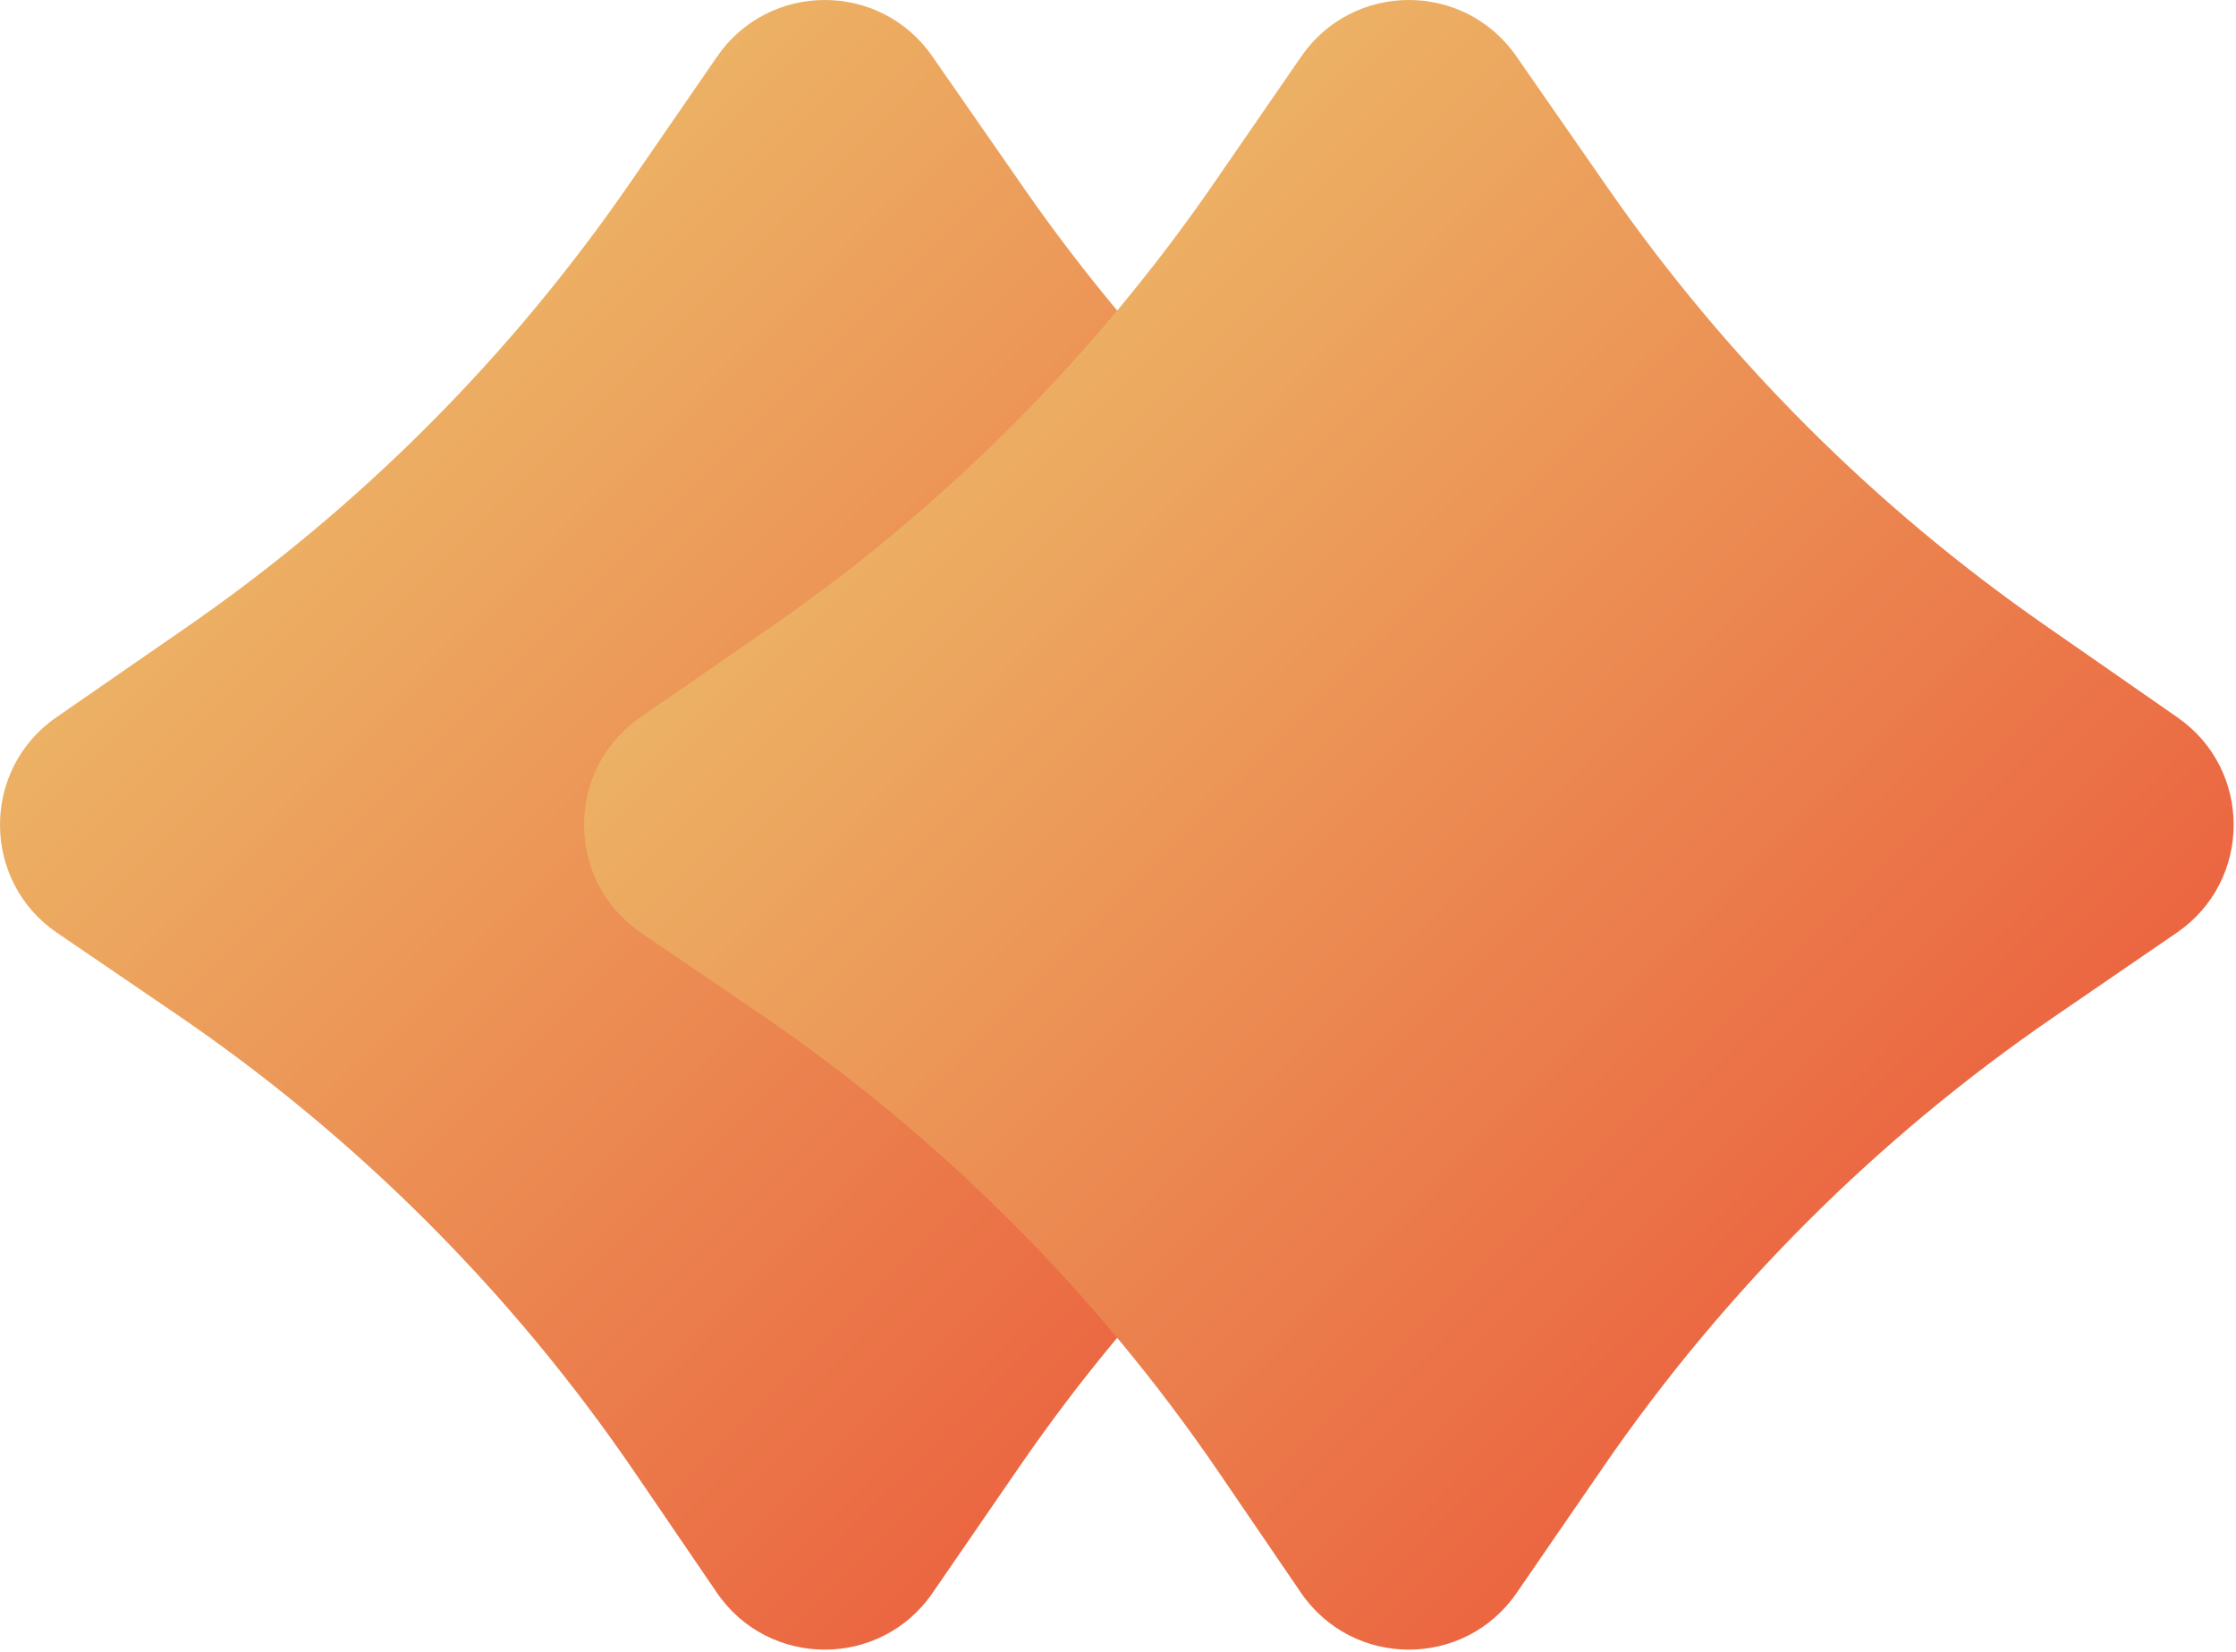
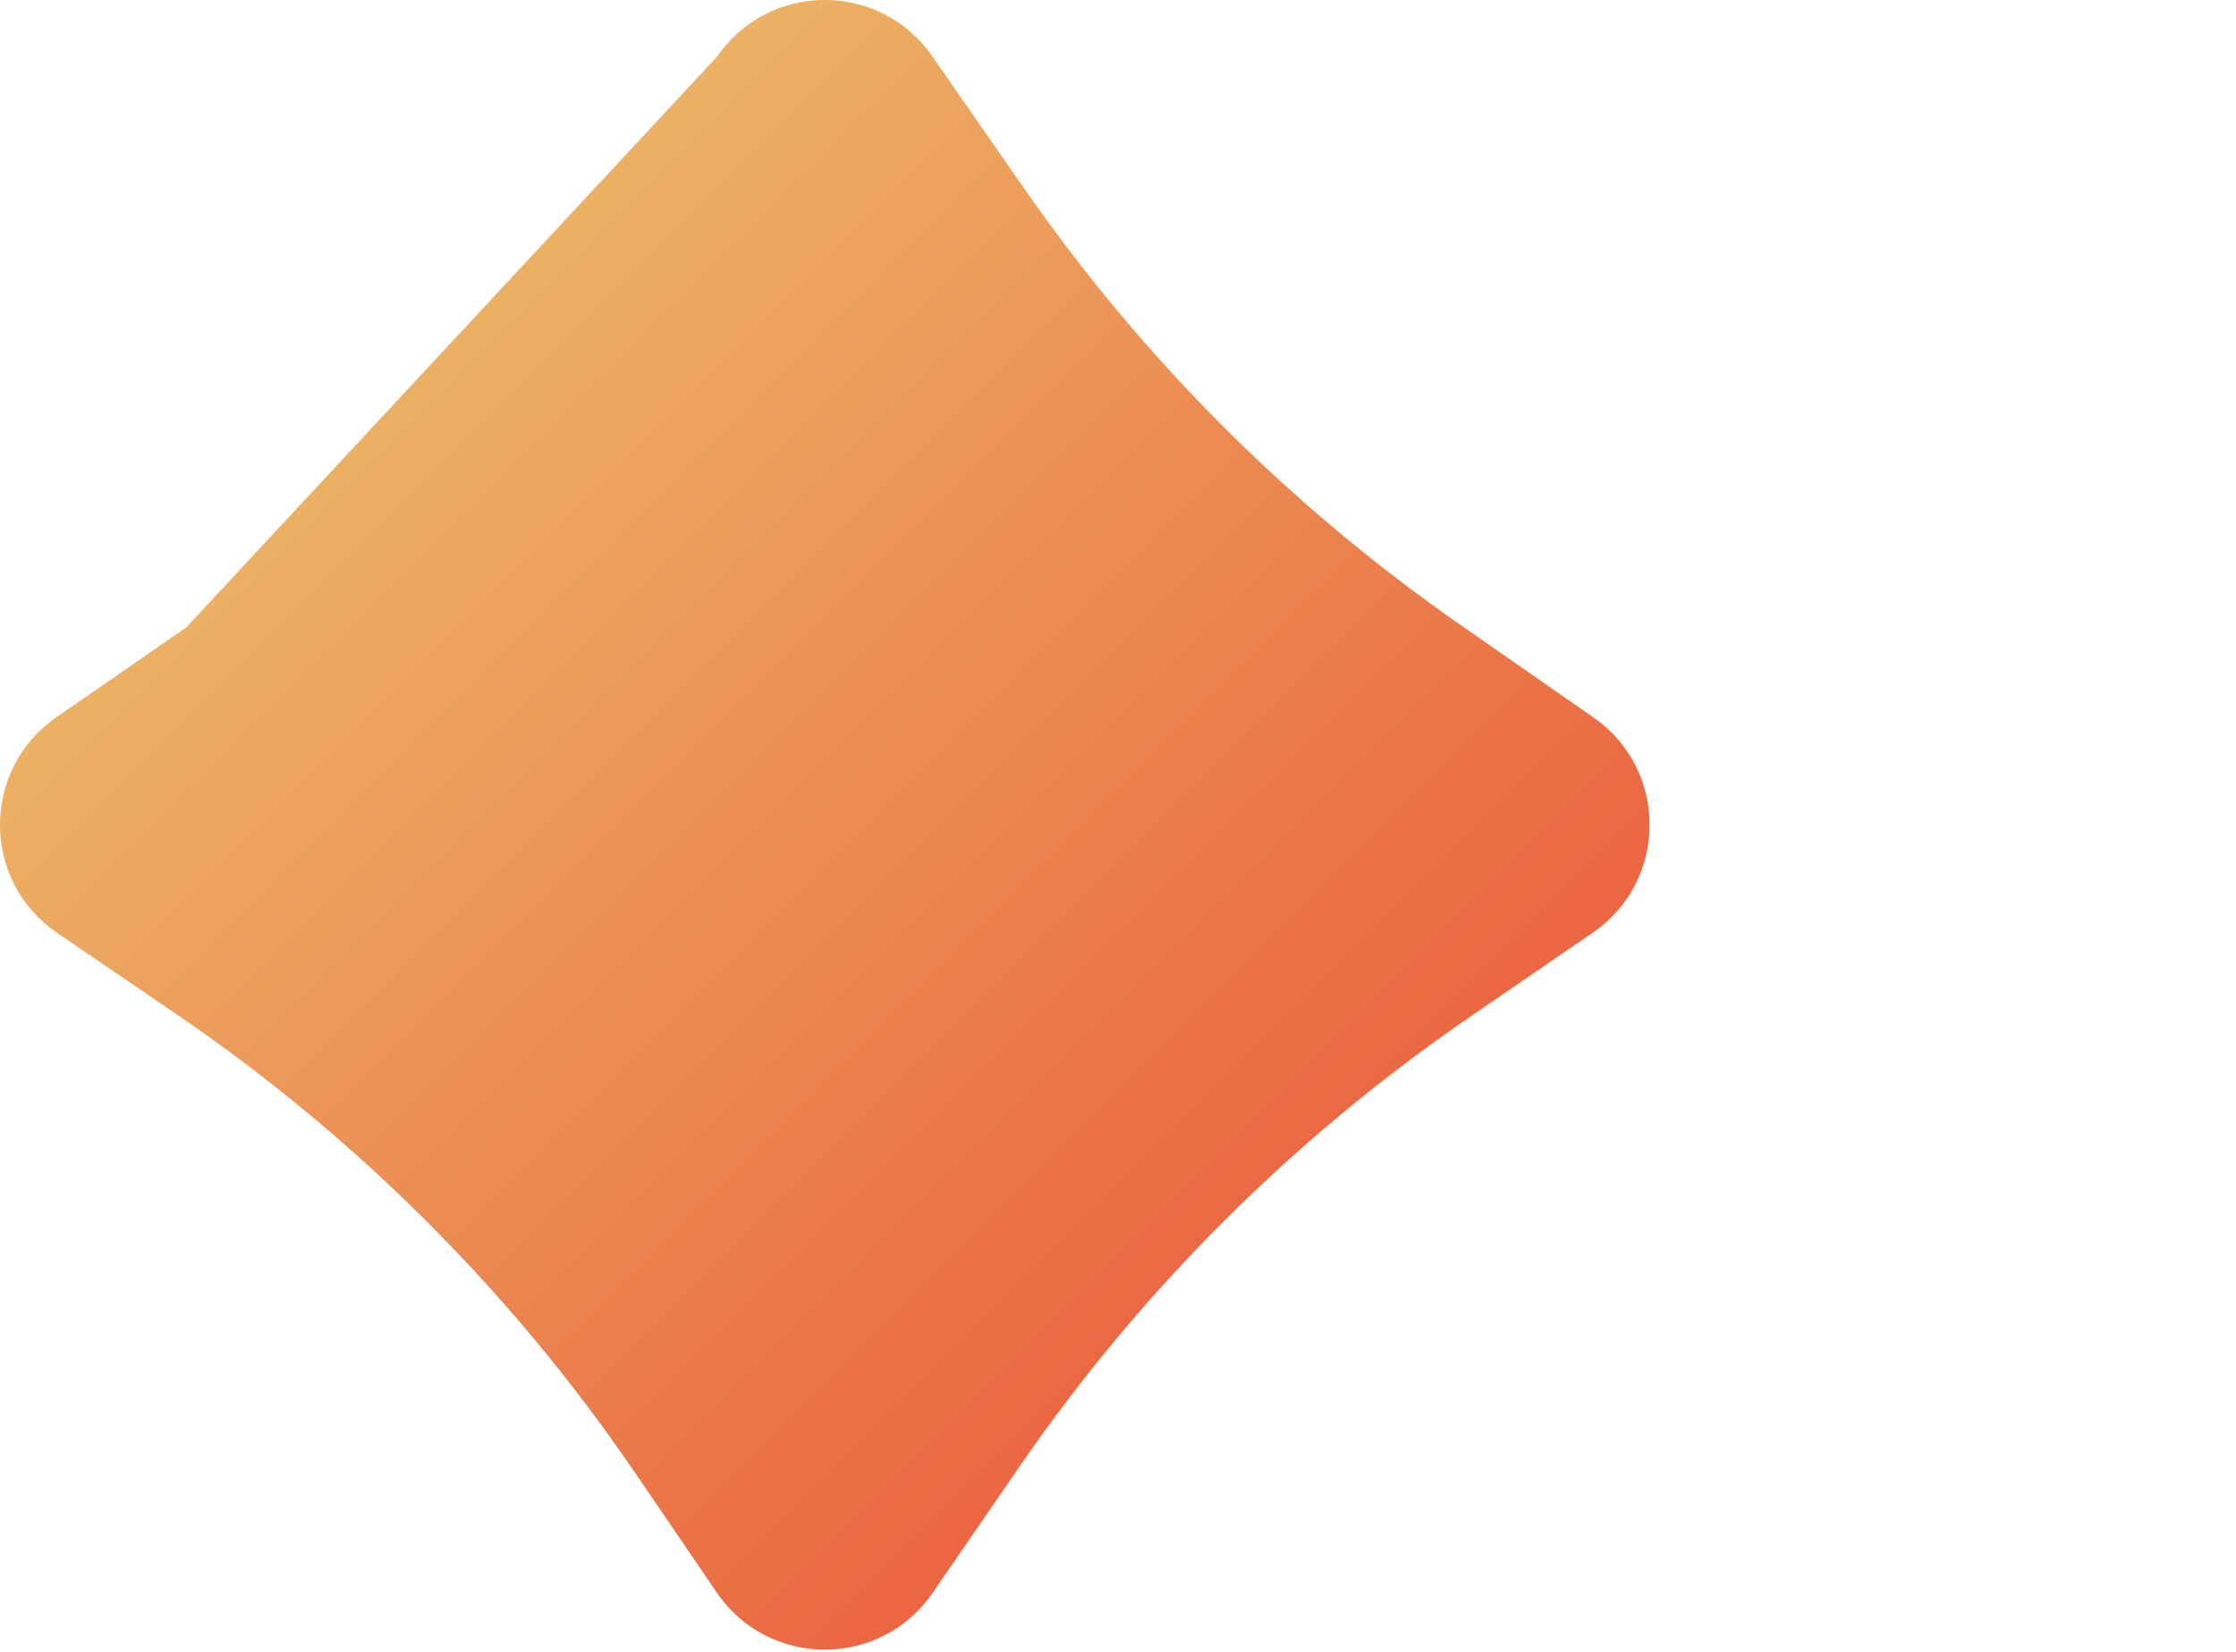
<svg xmlns="http://www.w3.org/2000/svg" width="513" height="379" viewBox="0 0 513 379" fill="none">
-   <path d="M13.105 214.021C-4.296 202.162 -4.384 176.533 12.937 164.556L42.711 143.966C82.568 116.405 117.084 81.83 144.579 41.928L164.527 12.978C176.422 -4.284 201.903 -4.335 213.866 12.88L234.961 43.234C262.099 82.285 295.982 116.183 335.021 143.338L365.592 164.603C382.823 176.588 382.736 202.108 365.424 213.975L337.267 233.277C296.764 261.041 261.72 296.026 233.888 336.481L213.947 365.466C201.997 382.836 176.329 382.785 164.448 365.368L145.638 337.793C117.458 296.484 81.783 260.825 40.461 232.664L13.105 214.021Z" fill="url(#paint0_linear_68_96)" />
-   <path d="M147.105 214.021C129.704 202.162 129.616 176.533 146.937 164.556L176.711 143.966C216.568 116.405 251.084 81.83 278.579 41.928L298.527 12.978C310.422 -4.284 335.903 -4.335 347.866 12.88L368.961 43.234C396.099 82.285 429.982 116.183 469.021 143.338L499.592 164.603C516.823 176.588 516.736 202.108 499.424 213.975L471.267 233.277C430.764 261.041 395.72 296.026 367.888 336.481L347.947 365.466C335.997 382.836 310.329 382.785 298.448 365.368L279.638 337.793C251.458 296.484 215.783 260.825 174.461 232.664L147.105 214.021Z" fill="url(#paint1_linear_68_96)" />
+   <path d="M13.105 214.021C-4.296 202.162 -4.384 176.533 12.937 164.556L42.711 143.966L164.527 12.978C176.422 -4.284 201.903 -4.335 213.866 12.88L234.961 43.234C262.099 82.285 295.982 116.183 335.021 143.338L365.592 164.603C382.823 176.588 382.736 202.108 365.424 213.975L337.267 233.277C296.764 261.041 261.72 296.026 233.888 336.481L213.947 365.466C201.997 382.836 176.329 382.785 164.448 365.368L145.638 337.793C117.458 296.484 81.783 260.825 40.461 232.664L13.105 214.021Z" fill="url(#paint0_linear_68_96)" />
  <defs>
    <linearGradient id="paint0_linear_68_96" x1="83.06" y1="83.345" x2="295.192" y2="295.477" gradientUnits="userSpaceOnUse">
      <stop stop-color="#ECB365" />
      <stop offset="1" stop-color="#EB6440" />
    </linearGradient>
    <linearGradient id="paint1_linear_68_96" x1="217.06" y1="83.345" x2="429.192" y2="295.477" gradientUnits="userSpaceOnUse">
      <stop stop-color="#ECB365" />
      <stop offset="1" stop-color="#EB6440" />
    </linearGradient>
  </defs>
</svg>